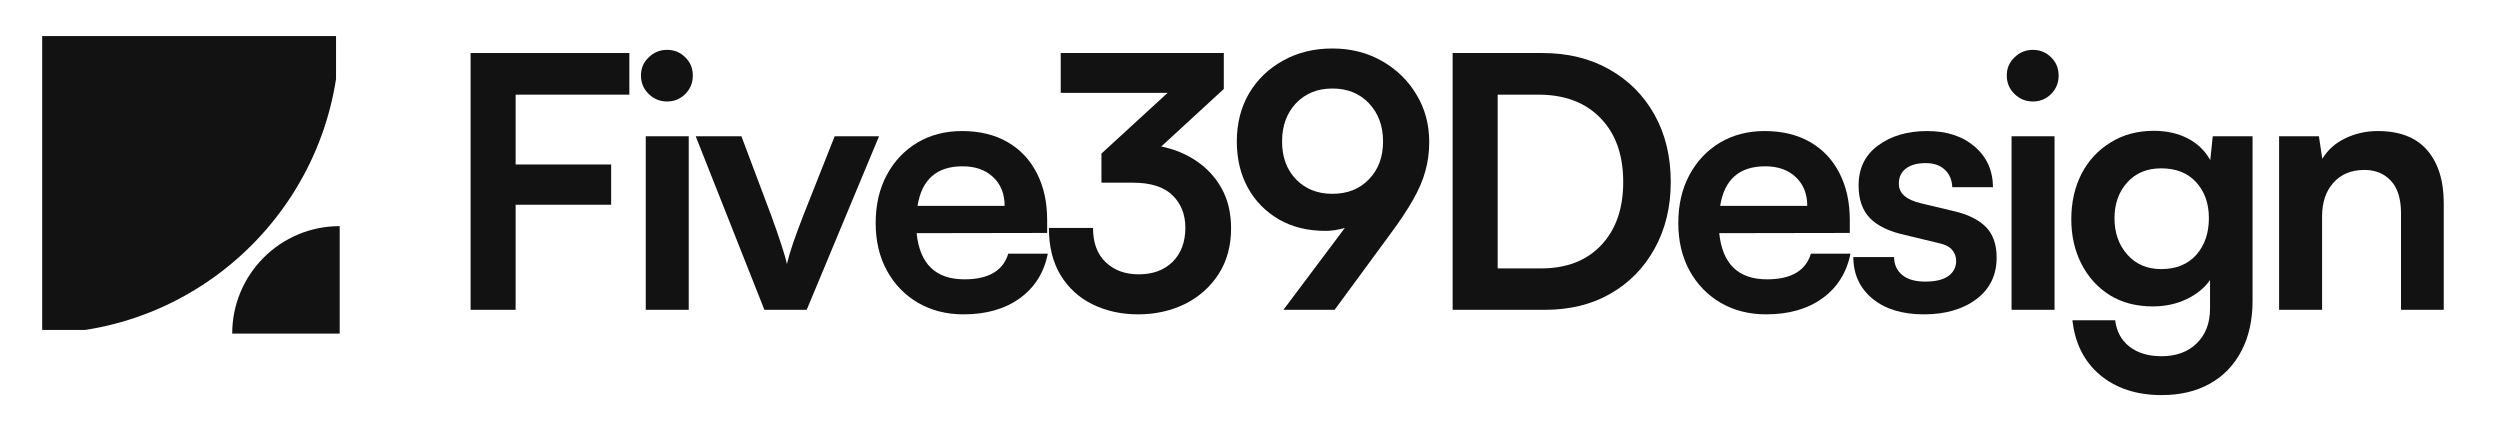
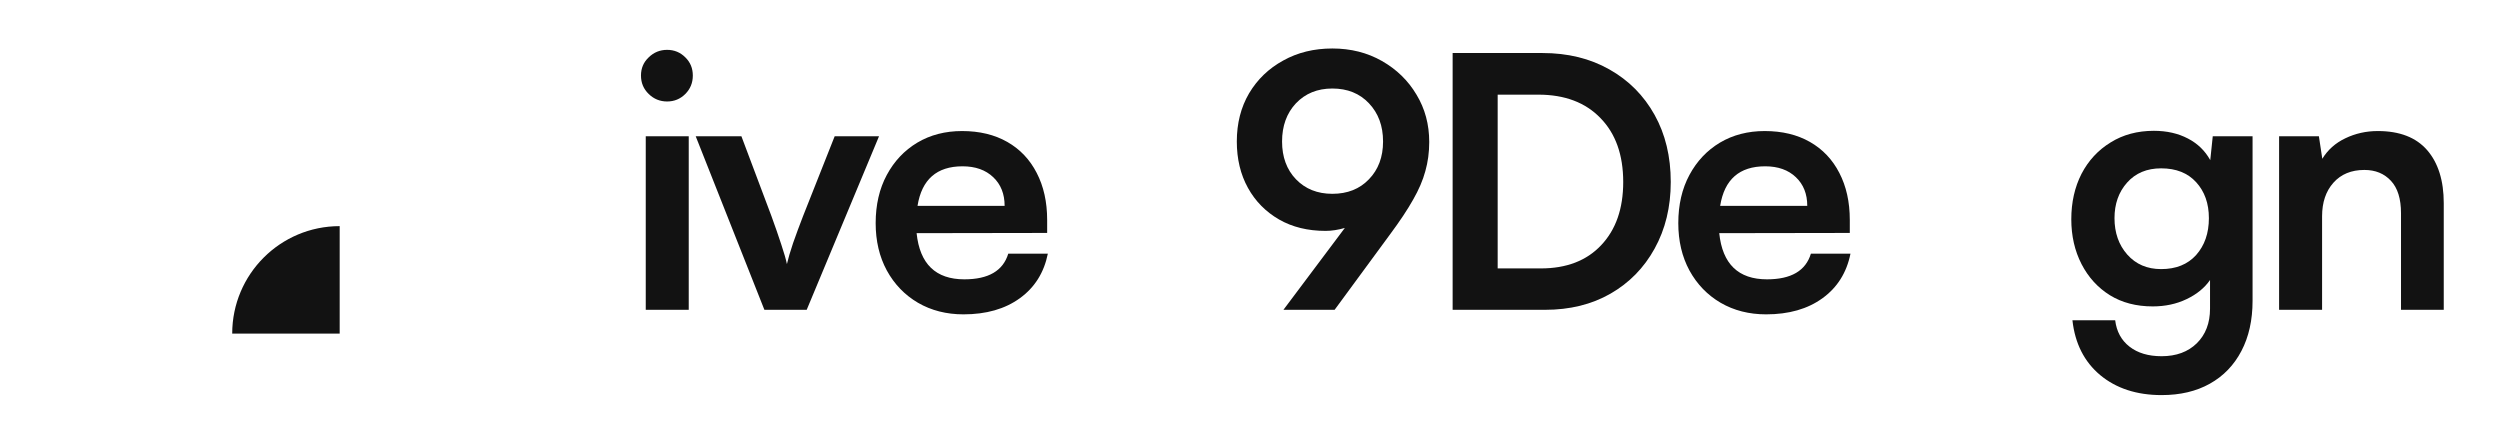
<svg xmlns="http://www.w3.org/2000/svg" width="229" zoomAndPan="magnify" viewBox="0 0 171.75 30" height="40" preserveAspectRatio="xMidYMid meet" version="1.0">
  <defs>
    <g />
    <clipPath id="cd90c3b43f">
      <path d="M 2.898 2.48 L 23.086 2.48 L 23.086 22.668 L 2.898 22.668 Z M 2.898 2.48 " clip-rule="nonzero" />
    </clipPath>
    <clipPath id="e9121eeace">
      <path d="M 15.953 15.535 L 23.523 15.535 L 23.523 23 L 15.953 23 Z M 15.953 15.535 " clip-rule="nonzero" />
    </clipPath>
  </defs>
  <g clip-path="url(#cd90c3b43f)">
-     <path fill="#121212" d="M 2.648 22.914 C 14.074 22.914 23.332 13.656 23.332 2.23 L 2.648 2.23 Z M 2.648 22.914 " fill-opacity="1" fill-rule="nonzero" />
-   </g>
+     </g>
  <g clip-path="url(#e9121eeace)">
    <path fill="#121212" d="M 23.336 15.535 C 19.258 15.535 15.953 18.84 15.953 22.918 L 23.336 22.918 Z M 23.336 15.535 " fill-opacity="1" fill-rule="nonzero" />
  </g>
  <g fill="#121212" fill-opacity="1">
    <g transform="translate(30.377, 21.284)">
      <g>
-         <path d="M 11.609 -7.219 L 5.047 -7.219 L 5.047 0 L 1.953 0 L 1.953 -17.641 L 12.859 -17.641 L 12.859 -14.781 L 5.047 -14.781 L 5.047 -9.984 L 11.609 -9.984 Z M 11.609 -7.219 " />
-       </g>
+         </g>
    </g>
  </g>
  <g fill="#121212" fill-opacity="1">
    <g transform="translate(42.847, 21.284)">
      <g>
-         <path d="M 2.984 -14.312 C 2.492 -14.312 2.07 -14.484 1.719 -14.828 C 1.363 -15.172 1.188 -15.594 1.188 -16.094 C 1.188 -16.594 1.363 -17.008 1.719 -17.344 C 2.07 -17.688 2.492 -17.859 2.984 -17.859 C 3.473 -17.859 3.891 -17.688 4.234 -17.344 C 4.578 -17.008 4.75 -16.594 4.75 -16.094 C 4.75 -15.594 4.578 -15.172 4.234 -14.828 C 3.891 -14.484 3.473 -14.312 2.984 -14.312 Z M 1.516 0 L 1.516 -11.922 L 4.469 -11.922 L 4.469 0 Z M 1.516 0 " />
+         <path d="M 2.984 -14.312 C 2.492 -14.312 2.07 -14.484 1.719 -14.828 C 1.363 -15.172 1.188 -15.594 1.188 -16.094 C 1.188 -16.594 1.363 -17.008 1.719 -17.344 C 2.07 -17.688 2.492 -17.859 2.984 -17.859 C 3.473 -17.859 3.891 -17.688 4.234 -17.344 C 4.578 -17.008 4.75 -16.594 4.75 -16.094 C 4.75 -15.594 4.578 -15.172 4.234 -14.828 C 3.891 -14.484 3.473 -14.312 2.984 -14.312 Z M 1.516 0 L 1.516 -11.922 L 4.469 -11.922 L 4.469 0 Z " />
      </g>
    </g>
  </g>
  <g fill="#121212" fill-opacity="1">
    <g transform="translate(47.623, 21.284)">
      <g>
        <path d="M 4.891 0 L 0.172 -11.922 L 3.312 -11.922 L 5.375 -6.438 C 5.633 -5.727 5.859 -5.082 6.047 -4.5 C 6.242 -3.914 6.375 -3.461 6.438 -3.141 C 6.52 -3.504 6.66 -3.984 6.859 -4.578 C 7.066 -5.172 7.297 -5.789 7.547 -6.438 L 9.719 -11.922 L 12.766 -11.922 L 7.797 0 Z M 4.891 0 " />
      </g>
    </g>
  </g>
  <g fill="#121212" fill-opacity="1">
    <g transform="translate(59.346, 21.284)">
      <g>
        <path d="M 6.844 0.312 C 5.676 0.312 4.633 0.047 3.719 -0.484 C 2.812 -1.016 2.098 -1.754 1.578 -2.703 C 1.066 -3.648 0.812 -4.734 0.812 -5.953 C 0.812 -7.211 1.066 -8.316 1.578 -9.266 C 2.086 -10.211 2.785 -10.953 3.672 -11.484 C 4.566 -12.016 5.594 -12.281 6.75 -12.281 C 7.945 -12.281 8.984 -12.031 9.859 -11.531 C 10.734 -11.031 11.406 -10.32 11.875 -9.406 C 12.352 -8.488 12.594 -7.41 12.594 -6.172 L 12.594 -5.281 L 3.625 -5.266 C 3.844 -3.148 4.938 -2.094 6.906 -2.094 C 8.562 -2.094 9.566 -2.68 9.922 -3.859 L 12.641 -3.859 C 12.379 -2.555 11.738 -1.535 10.719 -0.797 C 9.695 -0.055 8.406 0.312 6.844 0.312 Z M 6.781 -9.859 C 5.008 -9.859 3.977 -8.953 3.688 -7.141 L 9.672 -7.141 C 9.672 -7.961 9.41 -8.617 8.891 -9.109 C 8.367 -9.609 7.664 -9.859 6.781 -9.859 Z M 6.781 -9.859 " />
      </g>
    </g>
  </g>
  <g fill="#121212" fill-opacity="1">
    <g transform="translate(71.575, 21.284)">
      <g>
-         <path d="M 6.25 -8.734 L 4.094 -8.734 L 4.094 -10.734 L 8.641 -14.906 L 1.297 -14.906 L 1.297 -17.641 L 12.5 -17.641 L 12.5 -15.172 L 8.203 -11.219 C 9.098 -11.039 9.906 -10.707 10.625 -10.219 C 11.352 -9.727 11.93 -9.098 12.359 -8.328 C 12.785 -7.555 13 -6.645 13 -5.594 C 13 -4.383 12.711 -3.336 12.141 -2.453 C 11.578 -1.578 10.812 -0.895 9.844 -0.406 C 8.875 0.07 7.797 0.312 6.609 0.312 C 5.461 0.312 4.422 0.082 3.484 -0.375 C 2.555 -0.832 1.82 -1.504 1.281 -2.391 C 0.75 -3.273 0.484 -4.352 0.484 -5.625 L 3.516 -5.625 C 3.516 -4.602 3.805 -3.816 4.391 -3.266 C 4.973 -2.711 5.727 -2.438 6.656 -2.438 C 7.625 -2.438 8.398 -2.723 8.984 -3.297 C 9.566 -3.879 9.859 -4.66 9.859 -5.641 C 9.859 -6.547 9.566 -7.285 8.984 -7.859 C 8.398 -8.441 7.488 -8.734 6.25 -8.734 Z M 6.25 -8.734 " />
-       </g>
+         </g>
    </g>
  </g>
  <g fill="#121212" fill-opacity="1">
    <g transform="translate(84.094, 21.284)">
      <g>
        <path d="M 11.406 -5.188 L 7.594 0 L 4.078 0 L 8.297 -5.625 C 7.828 -5.488 7.383 -5.422 6.969 -5.422 C 5.758 -5.422 4.695 -5.68 3.781 -6.203 C 2.863 -6.734 2.148 -7.457 1.641 -8.375 C 1.129 -9.301 0.875 -10.363 0.875 -11.562 C 0.875 -12.812 1.156 -13.914 1.719 -14.875 C 2.289 -15.832 3.07 -16.582 4.062 -17.125 C 5.051 -17.676 6.176 -17.953 7.438 -17.953 C 8.707 -17.953 9.844 -17.664 10.844 -17.094 C 11.852 -16.52 12.645 -15.75 13.219 -14.781 C 13.801 -13.82 14.094 -12.738 14.094 -11.531 C 14.094 -10.82 14.004 -10.156 13.828 -9.531 C 13.66 -8.906 13.379 -8.25 12.984 -7.562 C 12.598 -6.875 12.07 -6.082 11.406 -5.188 Z M 10.922 -11.562 C 10.922 -12.633 10.598 -13.508 9.953 -14.188 C 9.316 -14.863 8.477 -15.203 7.438 -15.203 C 6.414 -15.203 5.582 -14.863 4.938 -14.188 C 4.301 -13.508 3.984 -12.633 3.984 -11.562 C 3.984 -10.5 4.301 -9.633 4.938 -8.969 C 5.582 -8.301 6.414 -7.969 7.438 -7.969 C 8.477 -7.969 9.316 -8.301 9.953 -8.969 C 10.598 -9.633 10.922 -10.5 10.922 -11.562 Z M 10.922 -11.562 " />
      </g>
    </g>
  </g>
  <g fill="#121212" fill-opacity="1">
    <g transform="translate(97.843, 21.284)">
      <g>
        <path d="M 8.297 0 L 1.953 0 L 1.953 -17.641 L 8.125 -17.641 C 9.863 -17.641 11.395 -17.266 12.719 -16.516 C 14.051 -15.766 15.086 -14.723 15.828 -13.391 C 16.566 -12.066 16.938 -10.531 16.938 -8.781 C 16.938 -7.062 16.566 -5.535 15.828 -4.203 C 15.098 -2.879 14.086 -1.848 12.797 -1.109 C 11.504 -0.367 10.004 0 8.297 0 Z M 7.844 -14.781 L 5.047 -14.781 L 5.047 -2.844 L 8.016 -2.844 C 9.773 -2.844 11.156 -3.375 12.156 -4.438 C 13.164 -5.5 13.672 -6.945 13.672 -8.781 C 13.672 -10.645 13.148 -12.109 12.109 -13.172 C 11.078 -14.242 9.656 -14.781 7.844 -14.781 Z M 7.844 -14.781 " />
      </g>
    </g>
  </g>
  <g fill="#121212" fill-opacity="1">
    <g transform="translate(114.487, 21.284)">
      <g>
        <path d="M 6.844 0.312 C 5.676 0.312 4.633 0.047 3.719 -0.484 C 2.812 -1.016 2.098 -1.754 1.578 -2.703 C 1.066 -3.648 0.812 -4.734 0.812 -5.953 C 0.812 -7.211 1.066 -8.316 1.578 -9.266 C 2.086 -10.211 2.785 -10.953 3.672 -11.484 C 4.566 -12.016 5.594 -12.281 6.75 -12.281 C 7.945 -12.281 8.984 -12.031 9.859 -11.531 C 10.734 -11.031 11.406 -10.32 11.875 -9.406 C 12.352 -8.488 12.594 -7.41 12.594 -6.172 L 12.594 -5.281 L 3.625 -5.266 C 3.844 -3.148 4.938 -2.094 6.906 -2.094 C 8.562 -2.094 9.566 -2.68 9.922 -3.859 L 12.641 -3.859 C 12.379 -2.555 11.738 -1.535 10.719 -0.797 C 9.695 -0.055 8.406 0.312 6.844 0.312 Z M 6.781 -9.859 C 5.008 -9.859 3.977 -8.953 3.688 -7.141 L 9.672 -7.141 C 9.672 -7.961 9.41 -8.617 8.891 -9.109 C 8.367 -9.609 7.664 -9.859 6.781 -9.859 Z M 6.781 -9.859 " />
      </g>
    </g>
  </g>
  <g fill="#121212" fill-opacity="1">
    <g transform="translate(126.716, 21.284)">
      <g>
-         <path d="M 0.609 -3.625 L 3.406 -3.625 C 3.414 -3.102 3.602 -2.691 3.969 -2.391 C 4.344 -2.086 4.867 -1.938 5.547 -1.938 C 6.242 -1.938 6.77 -2.062 7.125 -2.312 C 7.488 -2.57 7.672 -2.922 7.672 -3.359 C 7.672 -3.66 7.57 -3.922 7.375 -4.141 C 7.188 -4.359 6.828 -4.52 6.297 -4.625 L 4.156 -5.141 C 3.07 -5.379 2.27 -5.766 1.75 -6.297 C 1.227 -6.836 0.969 -7.586 0.969 -8.547 C 0.969 -9.711 1.41 -10.625 2.297 -11.281 C 3.191 -11.945 4.32 -12.281 5.688 -12.281 C 7.031 -12.281 8.113 -11.926 8.938 -11.219 C 9.77 -10.508 10.191 -9.578 10.203 -8.422 L 7.406 -8.422 C 7.383 -8.93 7.211 -9.332 6.891 -9.625 C 6.578 -9.926 6.141 -10.078 5.578 -10.078 C 4.992 -10.078 4.539 -9.953 4.219 -9.703 C 3.895 -9.461 3.734 -9.113 3.734 -8.656 C 3.734 -8 4.25 -7.551 5.281 -7.312 L 7.438 -6.797 C 8.426 -6.578 9.176 -6.219 9.688 -5.719 C 10.195 -5.219 10.453 -4.508 10.453 -3.594 C 10.453 -2.383 9.988 -1.43 9.062 -0.734 C 8.133 -0.035 6.93 0.312 5.453 0.312 C 3.973 0.312 2.797 -0.047 1.922 -0.766 C 1.047 -1.492 0.609 -2.445 0.609 -3.625 Z M 0.609 -3.625 " />
-       </g>
+         </g>
    </g>
  </g>
  <g fill="#121212" fill-opacity="1">
    <g transform="translate(136.678, 21.284)">
      <g>
-         <path d="M 2.984 -14.312 C 2.492 -14.312 2.07 -14.484 1.719 -14.828 C 1.363 -15.172 1.188 -15.594 1.188 -16.094 C 1.188 -16.594 1.363 -17.008 1.719 -17.344 C 2.07 -17.688 2.492 -17.859 2.984 -17.859 C 3.473 -17.859 3.891 -17.688 4.234 -17.344 C 4.578 -17.008 4.75 -16.594 4.75 -16.094 C 4.75 -15.594 4.578 -15.172 4.234 -14.828 C 3.891 -14.484 3.473 -14.312 2.984 -14.312 Z M 1.516 0 L 1.516 -11.922 L 4.469 -11.922 L 4.469 0 Z M 1.516 0 " />
-       </g>
+         </g>
    </g>
  </g>
  <g fill="#121212" fill-opacity="1">
    <g transform="translate(141.454, 21.284)">
      <g>
        <path d="M 0.844 -6.219 C 0.844 -7.383 1.078 -8.426 1.547 -9.344 C 2.023 -10.258 2.691 -10.977 3.547 -11.5 C 4.398 -12.031 5.391 -12.297 6.516 -12.297 C 7.41 -12.297 8.191 -12.117 8.859 -11.766 C 9.523 -11.422 10.035 -10.926 10.391 -10.281 L 10.562 -11.922 L 13.297 -11.922 L 13.297 -0.609 C 13.297 0.711 13.039 1.859 12.531 2.828 C 12.02 3.805 11.297 4.555 10.359 5.078 C 9.43 5.598 8.328 5.859 7.047 5.859 C 5.336 5.859 3.93 5.398 2.828 4.484 C 1.734 3.566 1.098 2.312 0.922 0.719 L 3.859 0.719 C 3.953 1.488 4.281 2.094 4.844 2.531 C 5.406 2.969 6.141 3.188 7.047 3.188 C 8.055 3.188 8.863 2.891 9.469 2.297 C 10.07 1.703 10.375 0.91 10.375 -0.078 L 10.375 -2.047 C 10 -1.504 9.461 -1.066 8.766 -0.734 C 8.066 -0.398 7.289 -0.234 6.438 -0.234 C 5.312 -0.234 4.332 -0.488 3.5 -1 C 2.664 -1.52 2.016 -2.234 1.547 -3.141 C 1.078 -4.055 0.844 -5.082 0.844 -6.219 Z M 3.812 -6.297 C 3.812 -5.297 4.102 -4.461 4.688 -3.797 C 5.281 -3.129 6.055 -2.797 7.016 -2.797 C 8.035 -2.797 8.836 -3.117 9.422 -3.766 C 10.004 -4.422 10.297 -5.266 10.297 -6.297 C 10.297 -7.305 10.004 -8.129 9.422 -8.766 C 8.848 -9.398 8.047 -9.719 7.016 -9.719 C 6.035 -9.719 5.254 -9.391 4.672 -8.734 C 4.098 -8.086 3.812 -7.273 3.812 -6.297 Z M 3.812 -6.297 " />
      </g>
    </g>
  </g>
  <g fill="#121212" fill-opacity="1">
    <g transform="translate(155.058, 21.284)">
      <g>
        <path d="M 4.469 0 L 1.516 0 L 1.516 -11.922 L 4.25 -11.922 L 4.484 -10.375 C 4.859 -10.988 5.383 -11.457 6.062 -11.781 C 6.75 -12.113 7.492 -12.281 8.297 -12.281 C 9.797 -12.281 10.926 -11.844 11.688 -10.969 C 12.445 -10.094 12.828 -8.879 12.828 -7.328 L 12.828 0 L 9.891 0 L 9.891 -6.641 C 9.891 -7.629 9.66 -8.367 9.203 -8.859 C 8.742 -9.359 8.133 -9.609 7.375 -9.609 C 6.477 -9.609 5.77 -9.316 5.25 -8.734 C 4.727 -8.148 4.469 -7.379 4.469 -6.422 Z M 4.469 0 " />
      </g>
    </g>
  </g>
</svg>